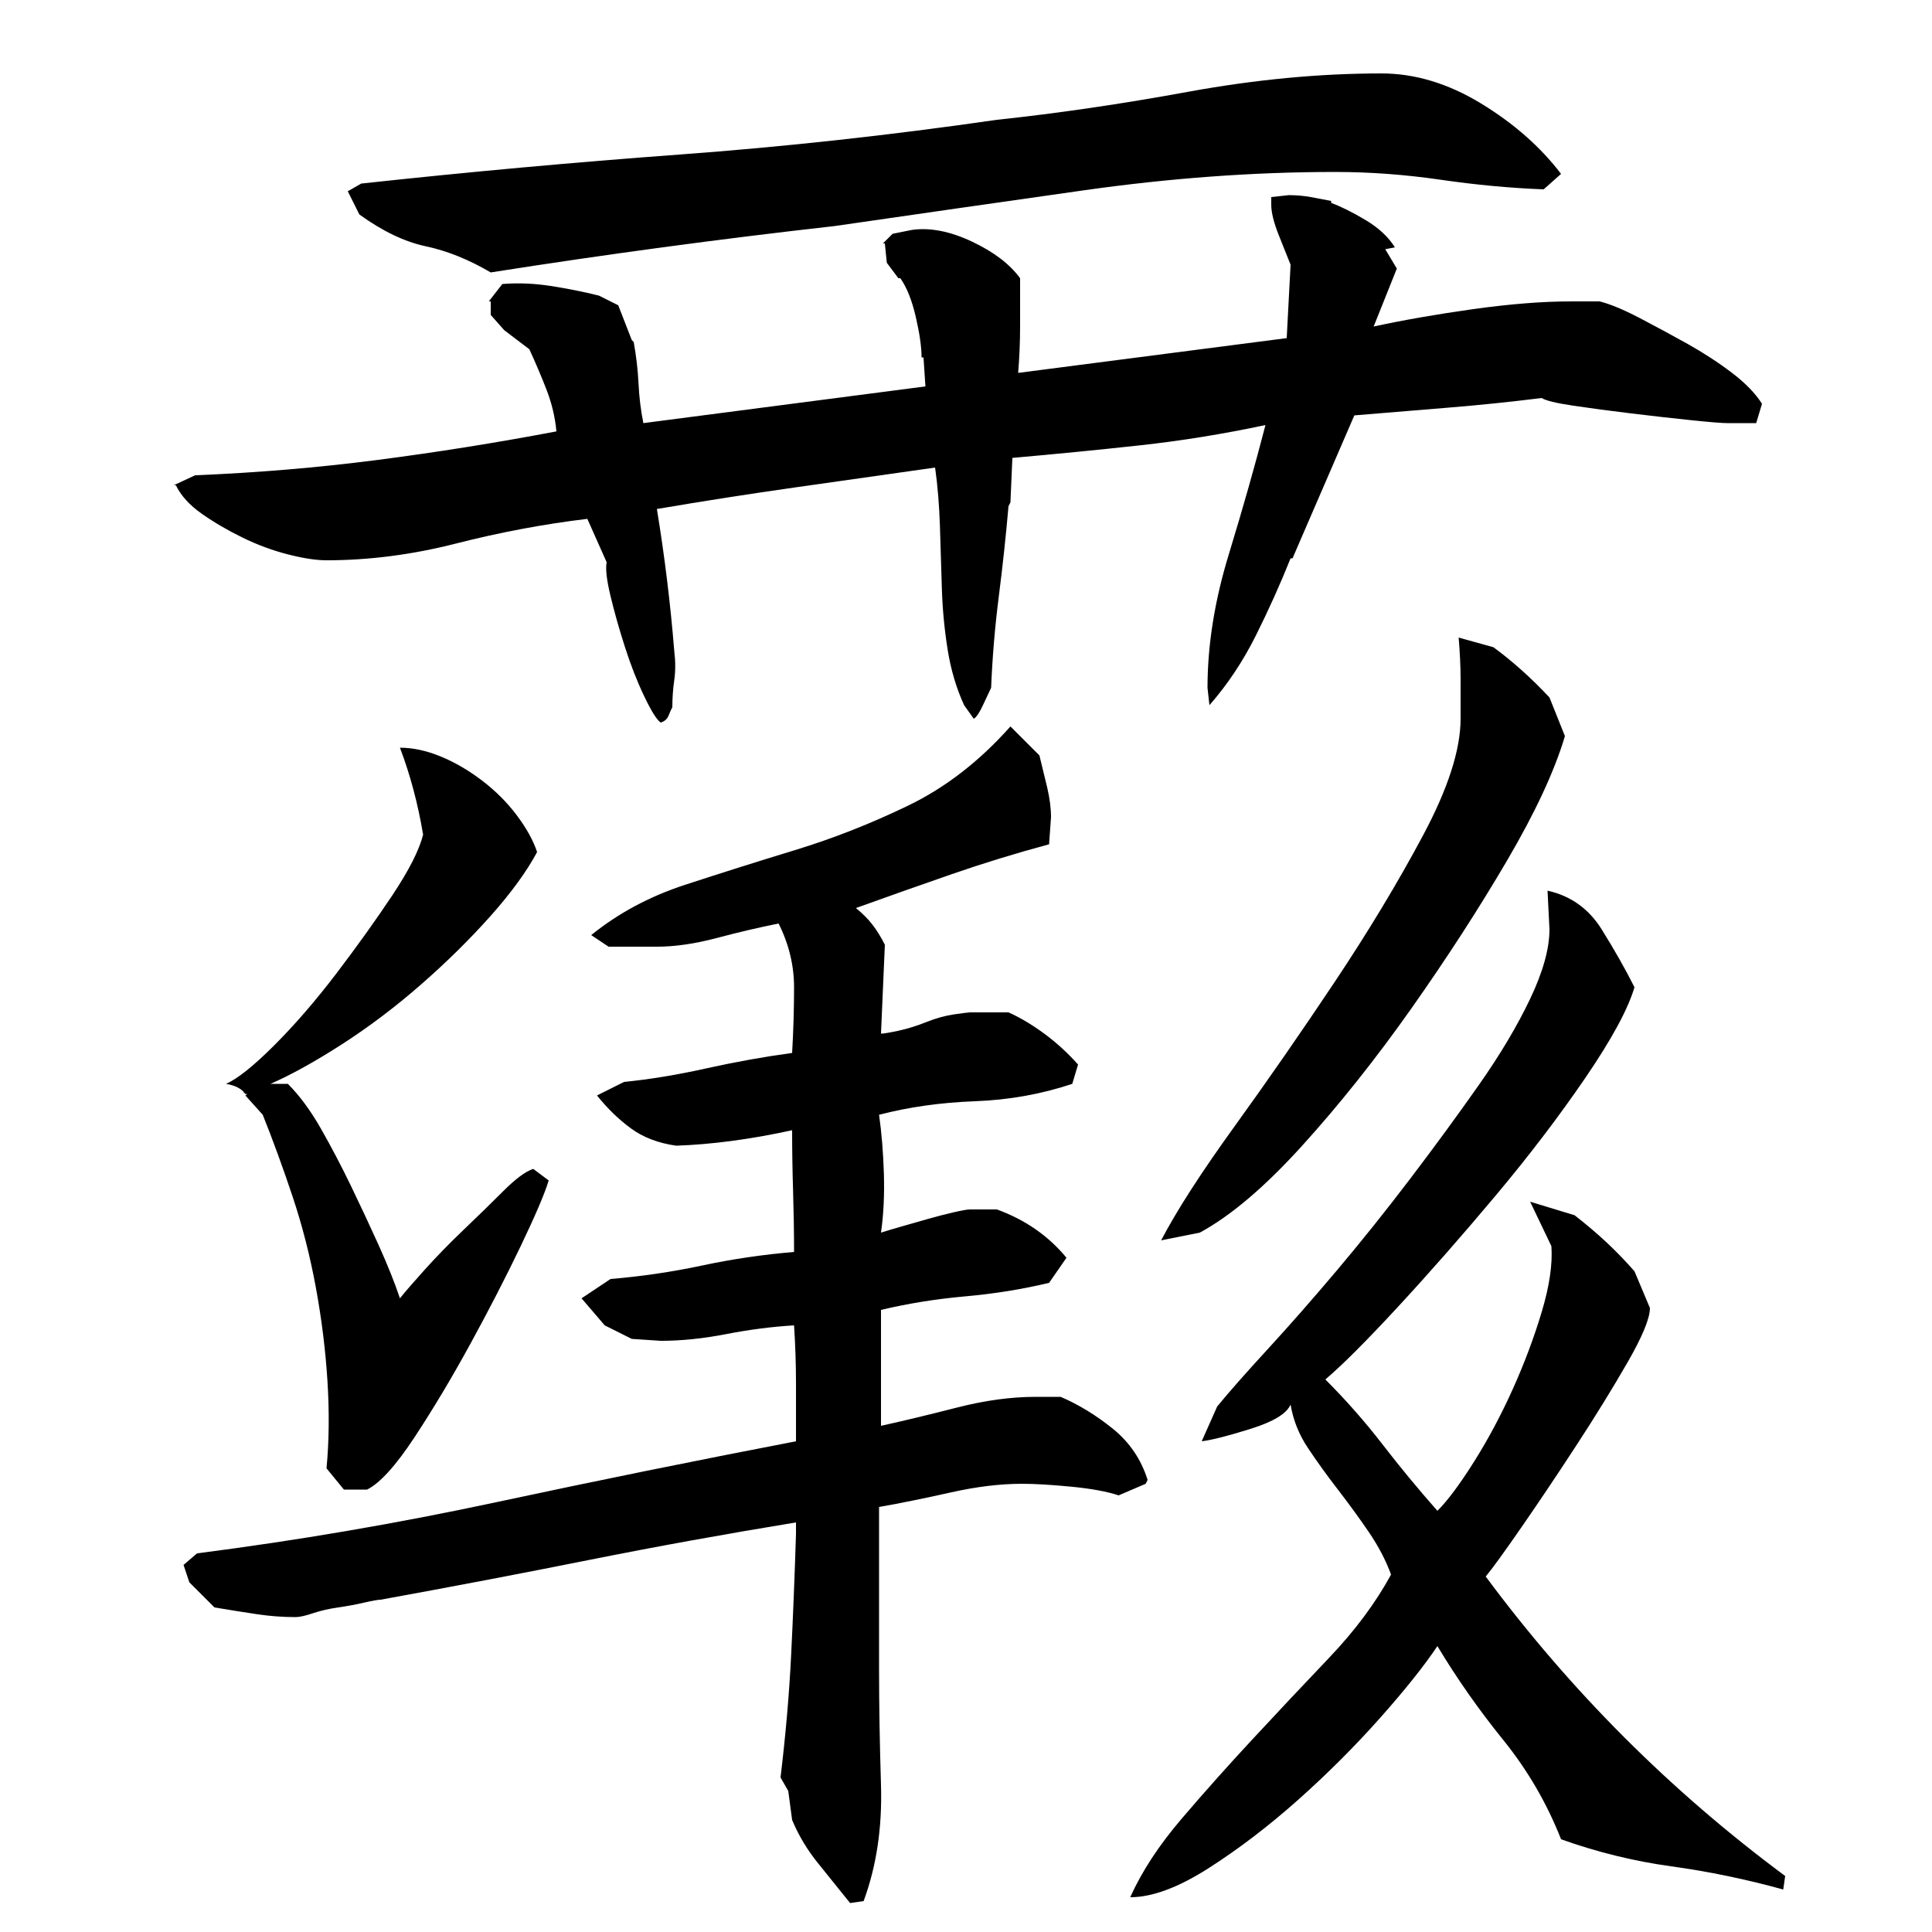
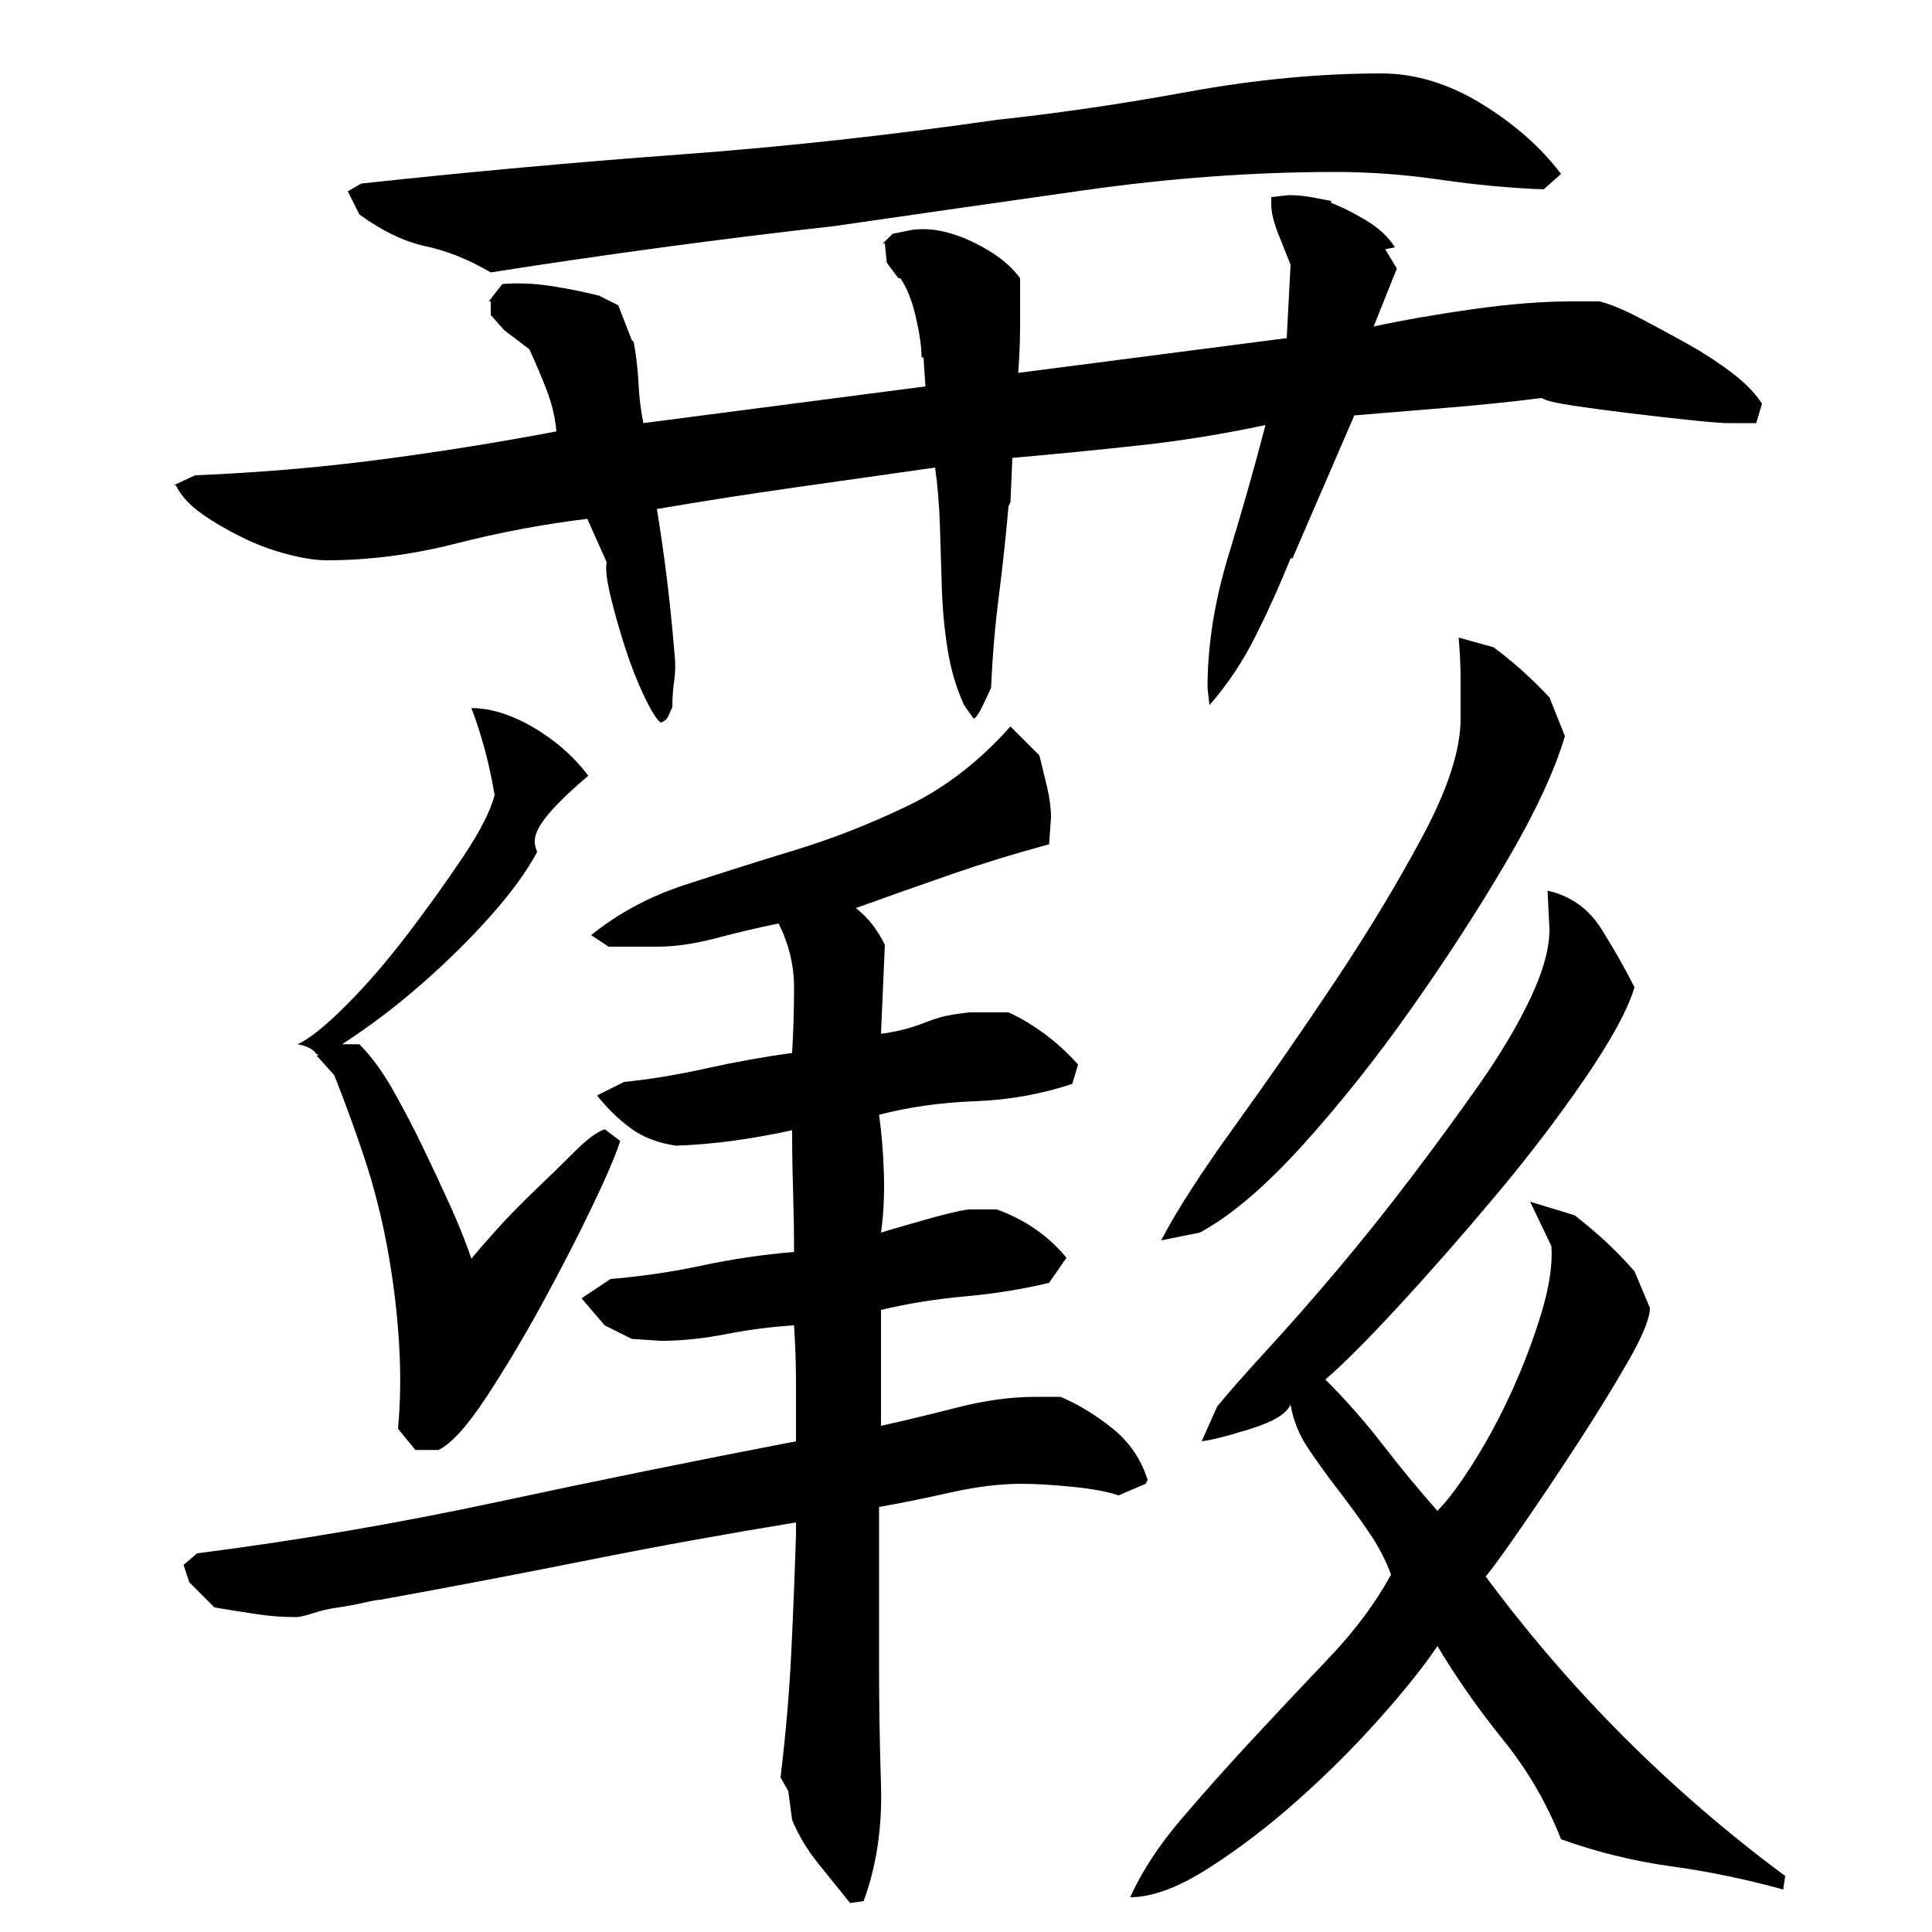
<svg xmlns="http://www.w3.org/2000/svg" version="1.1" id="图层_1" x="0px" y="0px" width="1000px" height="1000px" viewBox="0 0 1000 1000" enable-background="new 0 0 1000 1000" xml:space="preserve">
-   <path d="M522.002,262.006c-1.344,15.344-3,30.844-5,46.5c-2,15.672-3.344,31.5-4,47.5c-0.672,1.344-2,4.172-4,8.5  c-2,4.344-3.672,6.844-5,7.5l-5-7.047c-4-8.734-6.844-18.313-8.5-28.719c-1.672-10.406-2.672-21-3-31.75  c-0.344-10.75-0.672-21.5-1-32.25c-0.344-10.75-1.172-20.828-2.5-30.234c-24,3.406-48,6.813-72,10.219s-48,7.141-72,11.234  c4,24.375,7,48.891,9,73.547c0.656,5.344,0.656,10.344,0,15c-0.672,4.672-1,9.344-1,14c-0.672,1.344-1.344,2.844-2,4.5  c-0.672,1.672-2,2.844-4,3.5c-2-1.328-4.844-5.828-8.5-13.5c-3.672-7.656-7-16.156-10-25.5c-3-9.328-5.5-18.156-7.5-26.5  c-2-8.328-2.672-14.156-2-17.5l-10-22.453c-22.672,2.734-45.344,7-68,12.781c-22.672,5.781-45,8.672-67,8.672  c-5.344,0-12-1.016-20-3.063s-15.844-4.953-23.5-8.703c-7.672-3.75-14.672-7.844-21-12.281c-6.344-4.438-10.844-9.375-13.5-14.844  h-1l11-5.109c32-1.313,63.328-3.938,94-7.891c30.656-3.953,61.656-8.891,93-14.828c-0.672-7.25-2.344-14.328-5-21.25  c-2.672-6.906-5.672-14-9-21.25l-13-9.875l-7-7.906v-7h-1l7-9c8-0.656,16.328-0.328,25,1c8.656,1.344,17,3,25,5l10,5l7,18l1,1  c1.328,7.344,2.156,14.5,2.5,21.5c0.328,7,1.156,13.844,2.5,20.5l146-19l-1-15h-1c0-5.328-1-12.328-3-21c-2-8.656-4.672-15.328-8-20  h-1l-6-8l-1-10h-1l5-5l10-2c9.328-1.328,19.656,0.672,31,6c11.328,5.344,19.656,11.672,25,19c0,8,0,16.172,0,24.5  c0,8.344-0.344,16.5-1,24.5l139-18l2-38c-1.344-3.328-3.344-8.328-6-15c-2.672-6.656-4-12-4-16v-4l9-1c4,0,7.828,0.344,11.5,1  c3.656,0.672,7.156,1.344,10.5,2v1c5.328,2,11.328,5,18,9c6.656,4,11.656,8.672,15,14l-5,1l6,10l-12,30  c15.328-3.328,32.5-6.328,51.5-9c19-2.656,35.828-4,50.5-4h15c5.328,1.344,12.156,4.172,20.5,8.5c8.328,4.344,16.656,8.844,25,13.5  c8.328,4.672,16,9.672,23,15c7,5.344,12.156,10.672,15.5,16l-3,10h-15c-2.672,0-8.844-0.5-18.5-1.5c-9.672-1-20-2.156-31-3.5  c-11-1.328-21-2.656-30-4c-9-1.328-14.5-2.656-16.5-4c-16,2-32.172,3.672-48.5,5c-16.344,1.344-32.5,2.672-48.5,4l-32,74h-1  c-5.344,13.344-11.344,26.672-18,40c-6.672,13.344-14.672,25.344-24,36l-1-9c0-22,3.656-45,11-69c7.328-24,13.656-46.328,19-67  c-22,4.672-43.672,8.172-65,10.5c-21.344,2.344-43.344,4.5-66,6.5l-1,23L522.002,262.006z M516.002,626.006  c14.656,5.344,26.656,13.672,36,25l-9,13c-14,3.344-28.5,5.672-43.5,7c-15,1.344-29.5,3.672-43.5,7v8v52  c12-2.656,25.156-5.828,39.5-9.5c14.328-3.656,27.828-5.5,40.5-5.5h13c9.328,4,18.328,9.5,27,16.5c8.656,7,14.656,15.844,18,26.5  l-1,2l-14,6c-6-2-14.172-3.5-24.5-4.5c-10.344-1-18.844-1.5-25.5-1.5c-11.344,0-23.672,1.5-37,4.5c-13.344,3-25.672,5.5-37,7.5v85  c0,17.344,0.328,37,1,59c0.656,22-2.344,42-9,60l-7,1c-5.344-6.672-10.844-13.5-16.5-20.5c-5.672-7-10.172-14.5-13.5-22.5l-2-15  l-4-7c2.656-22,4.5-43.156,5.5-63.5c1-20.328,1.828-41.156,2.5-62.5v-6c-36.672,6-72.5,12.5-107.5,19.5s-70.844,13.844-107.5,20.5  c-1.344,0-4.172,0.5-8.5,1.5c-4.344,1-8.844,1.844-13.5,2.5c-4.672,0.672-9,1.672-13,3c-4,1.344-7,2-9,2c-6.672,0-13.344-0.5-20-1.5  c-6.672-1-14-2.156-22-3.5l-13-13l-3-9l7-6c52-6.656,103.656-15.5,155-26.5c51.328-11,103-21.5,155-31.5c0-10,0-20,0-30  s-0.344-20-1-30c-11.344,0.672-23,2.172-35,4.5c-12,2.344-23.344,3.5-34,3.5l-15-1l-14-7l-12-14l15-10c16-1.328,31.828-3.656,47.5-7  c15.656-3.328,31.5-5.656,47.5-7c0-10-0.172-20.5-0.5-31.5c-0.344-11-0.5-21.5-0.5-31.5c-21.344,4.672-41.344,7.344-60,8  c-9.344-1.328-17.172-4.328-23.5-9c-6.344-4.656-12.172-10.328-17.5-17l14-7c13.328-1.328,27.5-3.656,42.5-7  c15-3.328,29.828-6,44.5-8c0.656-11.328,1-22.656,1-34c0-11.328-2.672-22.328-8-33c-10,2-20.672,4.5-32,7.5  c-11.344,3-21.672,4.5-31,4.5h-25l-9-6c14-11.328,30.156-20,48.5-26c18.328-6,37.328-12,57-18c19.656-6,39.156-13.656,58.5-23  c19.328-9.328,37-23,53-41l15,15c1.328,5.344,2.656,10.844,4,16.5c1.328,5.672,2,10.844,2,15.5l-1,14  c-17.344,4.672-34.172,9.844-50.5,15.5c-16.344,5.672-32.844,11.5-49.5,17.5c3.328,2.672,6.156,5.5,8.5,8.5  c2.328,3,4.5,6.5,6.5,10.5l-2,46c1.328,0,4.328-0.5,9-1.5c4.656-1,9.5-2.5,14.5-4.5s9.828-3.328,14.5-4c4.656-0.656,7.328-1,8-1h20  c6,2.672,12.156,6.344,18.5,11c6.328,4.672,12.156,10,17.5,16l-3,10c-16,5.344-32.844,8.344-50.5,9c-17.672,0.672-34.172,3-49.5,7  c1.328,9.344,2.156,19.5,2.5,30.5c0.328,11-0.172,21.172-1.5,30.5c2-0.656,5.328-1.656,10-3c4.656-1.328,9.328-2.656,14-4  c4.656-1.328,9.156-2.5,13.5-3.5c4.328-1,7.156-1.5,8.5-1.5H516.002z M278.002,441.006c-5.344,10-13.344,21-24,33  c-10.672,12-22.672,23.844-36,35.5c-13.344,11.672-27,22-41,31s-26.344,15.844-37,20.5h9c6,6,11.656,13.672,17,23  c5.328,9.344,10.5,19.172,15.5,29.5c5,10.344,9.828,20.672,14.5,31c4.656,10.344,8.328,19.5,11,27.5c2.656-3.328,7-8.328,13-15  c6-6.656,12.656-13.5,20-20.5c7.328-7,14.156-13.656,20.5-20c6.328-6.328,11.5-10.156,15.5-11.5l8,6c-2,6.672-6.844,18-14.5,34  c-7.672,16-16.344,32.844-26,50.5c-9.672,17.672-19.344,33.844-29,48.5c-9.672,14.672-17.844,23.672-24.5,27h-12l-9-11  c1.328-14,1.5-29,0.5-45s-3-32.156-6-48.5c-3-16.328-7-32-12-47s-10.172-29.156-15.5-42.5l-9-10l3-2c0.656,0,0.328,0.344-1,1  c-1.344,0.672-2.344,0.344-3-1c-2-2-5-3.328-9-4c6-2.656,14.328-9.328,25-20c10.656-10.656,21.328-23,32-37  c10.656-14,20.328-27.5,29-40.5c8.656-13,14-23.5,16-31.5c-2.672-16-6.672-31-12-45c6.656,0,13.656,1.5,21,4.5  c7.328,3,14.5,7.172,21.5,12.5c7,5.344,13,11.344,18,18C272.502,428.678,276.002,435.006,278.002,441.006z M691.002,89.006  c-42,0-85.344,3.172-130,9.5c-44.672,6.344-87.672,12.5-129,18.5c-59.344,6.672-118.672,14.672-178,24  c-11.344-6.656-22.5-11.156-33.5-13.5c-11-2.328-22.5-7.828-34.5-16.5l-6-12l7-4c55.328-6,110.156-11,164.5-15  c54.328-4,109.156-10,164.5-18c31.328-3.328,64.328-8.156,99-14.5c34.656-6.328,68-9.5,100-9.5c17.328,0,34.5,5.172,51.5,15.5  c17,10.344,30.828,22.5,41.5,36.5l-9,8c-17.344-0.656-35.172-2.328-53.5-5C727.158,90.35,709.002,89.006,691.002,89.006z   M854.002,677.006c0,5.344-3.844,14.672-11.5,28c-7.672,13.344-16.5,27.672-26.5,43c-10,15.344-19.5,29.5-28.5,42.5  s-15.172,21.5-18.5,25.5c44,59.344,95.656,111,155,155l-1,7c-19.344-5.344-38.672-9.344-58-12c-19.344-2.672-38.344-7.344-57-14  c-7.344-18.672-17.344-35.844-30-51.5c-12.672-15.656-24-31.828-34-48.5c-6.672,10-16.5,22.344-29.5,37s-27.172,28.828-42.5,42.5  c-15.344,13.656-30.844,25.5-46.5,35.5c-15.672,10-29.172,15-40.5,15c6-13.344,14.828-26.844,26.5-40.5  c11.656-13.672,24-27.5,37-41.5s26.156-28,39.5-42c13.328-14,24-28.328,32-43c-2.672-7.328-6.5-14.656-11.5-22  c-5-7.328-10.344-14.656-16-22c-5.672-7.328-10.844-14.5-15.5-21.5c-4.672-7-7.672-14.5-9-22.5c-2,4.672-8.844,8.844-20.5,12.5  c-11.672,3.672-20.172,5.844-25.5,6.5l8-18c6-7.328,14.656-17.156,26-29.5c11.328-12.328,23.328-26,36-41  c12.656-15,25.328-30.828,38-47.5c12.656-16.656,24.5-32.828,35.5-48.5c11-15.656,19.828-30.5,26.5-44.5c6.656-14,10-26,10-36l-1-20  c12,2.672,21.328,9.344,28,20c6.656,10.672,12.328,20.672,17,30c-3.344,11.344-11.844,27-25.5,47c-13.672,20-29.172,40.344-46.5,61  c-17.344,20.672-34.172,39.844-50.5,57.5c-16.344,17.672-28.844,30.172-37.5,37.5c10.656,10.672,20.5,21.844,29.5,33.5  c9,11.672,18.5,23.172,28.5,34.5c5.328-5.328,11.656-13.828,19-25.5c7.328-11.656,14-24.156,20-37.5c6-13.328,11-26.656,15-40  c4-13.328,5.656-24.656,5-34l-11-23l23,7c6,4.672,11.5,9.344,16.5,14c5,4.672,9.828,9.672,14.5,15L854.002,677.006z   M810.002,381.006c-5.344,18-15.344,39.5-30,64.5c-14.672,25-31.172,50.5-49.5,76.5c-18.344,26-37.172,49.672-56.5,71  c-19.344,21.344-37,36.344-53,45l-20,4c8-15.328,20.656-35,38-59c17.328-24,34.656-49,52-75c17.328-26,32.5-51.156,45.5-75.5  c13-24.328,19.5-44.5,19.5-60.5c0-7.328,0-14.156,0-20.5c0-6.328-0.344-13.5-1-21.5l18,5c10,7.344,19.656,16,29,26L810.002,381.006z  " />
+   <path d="M522.002,262.006c-1.344,15.344-3,30.844-5,46.5c-2,15.672-3.344,31.5-4,47.5c-0.672,1.344-2,4.172-4,8.5  c-2,4.344-3.672,6.844-5,7.5l-5-7.047c-4-8.734-6.844-18.313-8.5-28.719c-1.672-10.406-2.672-21-3-31.75  c-0.344-10.75-0.672-21.5-1-32.25c-0.344-10.75-1.172-20.828-2.5-30.234c-24,3.406-48,6.813-72,10.219s-48,7.141-72,11.234  c4,24.375,7,48.891,9,73.547c0.656,5.344,0.656,10.344,0,15c-0.672,4.672-1,9.344-1,14c-0.672,1.344-1.344,2.844-2,4.5  c-0.672,1.672-2,2.844-4,3.5c-2-1.328-4.844-5.828-8.5-13.5c-3.672-7.656-7-16.156-10-25.5c-3-9.328-5.5-18.156-7.5-26.5  c-2-8.328-2.672-14.156-2-17.5l-10-22.453c-22.672,2.734-45.344,7-68,12.781c-22.672,5.781-45,8.672-67,8.672  c-5.344,0-12-1.016-20-3.063s-15.844-4.953-23.5-8.703c-7.672-3.75-14.672-7.844-21-12.281c-6.344-4.438-10.844-9.375-13.5-14.844  h-1l11-5.109c32-1.313,63.328-3.938,94-7.891c30.656-3.953,61.656-8.891,93-14.828c-0.672-7.25-2.344-14.328-5-21.25  c-2.672-6.906-5.672-14-9-21.25l-13-9.875l-7-7.906v-7h-1l7-9c8-0.656,16.328-0.328,25,1c8.656,1.344,17,3,25,5l10,5l7,18l1,1  c1.328,7.344,2.156,14.5,2.5,21.5c0.328,7,1.156,13.844,2.5,20.5l146-19l-1-15h-1c0-5.328-1-12.328-3-21c-2-8.656-4.672-15.328-8-20  h-1l-6-8l-1-10h-1l5-5l10-2c9.328-1.328,19.656,0.672,31,6c11.328,5.344,19.656,11.672,25,19c0,8,0,16.172,0,24.5  c0,8.344-0.344,16.5-1,24.5l139-18l2-38c-1.344-3.328-3.344-8.328-6-15c-2.672-6.656-4-12-4-16v-4l9-1c4,0,7.828,0.344,11.5,1  c3.656,0.672,7.156,1.344,10.5,2v1c5.328,2,11.328,5,18,9c6.656,4,11.656,8.672,15,14l-5,1l6,10l-12,30  c15.328-3.328,32.5-6.328,51.5-9c19-2.656,35.828-4,50.5-4h15c5.328,1.344,12.156,4.172,20.5,8.5c8.328,4.344,16.656,8.844,25,13.5  c8.328,4.672,16,9.672,23,15c7,5.344,12.156,10.672,15.5,16l-3,10h-15c-2.672,0-8.844-0.5-18.5-1.5c-9.672-1-20-2.156-31-3.5  c-11-1.328-21-2.656-30-4c-9-1.328-14.5-2.656-16.5-4c-16,2-32.172,3.672-48.5,5c-16.344,1.344-32.5,2.672-48.5,4l-32,74h-1  c-5.344,13.344-11.344,26.672-18,40c-6.672,13.344-14.672,25.344-24,36l-1-9c0-22,3.656-45,11-69c7.328-24,13.656-46.328,19-67  c-22,4.672-43.672,8.172-65,10.5c-21.344,2.344-43.344,4.5-66,6.5l-1,23L522.002,262.006z M516.002,626.006  c14.656,5.344,26.656,13.672,36,25l-9,13c-14,3.344-28.5,5.672-43.5,7c-15,1.344-29.5,3.672-43.5,7v8v52  c12-2.656,25.156-5.828,39.5-9.5c14.328-3.656,27.828-5.5,40.5-5.5h13c9.328,4,18.328,9.5,27,16.5c8.656,7,14.656,15.844,18,26.5  l-1,2l-14,6c-6-2-14.172-3.5-24.5-4.5c-10.344-1-18.844-1.5-25.5-1.5c-11.344,0-23.672,1.5-37,4.5c-13.344,3-25.672,5.5-37,7.5v85  c0,17.344,0.328,37,1,59c0.656,22-2.344,42-9,60l-7,1c-5.344-6.672-10.844-13.5-16.5-20.5c-5.672-7-10.172-14.5-13.5-22.5l-2-15  l-4-7c2.656-22,4.5-43.156,5.5-63.5c1-20.328,1.828-41.156,2.5-62.5v-6c-36.672,6-72.5,12.5-107.5,19.5s-70.844,13.844-107.5,20.5  c-1.344,0-4.172,0.5-8.5,1.5c-4.344,1-8.844,1.844-13.5,2.5c-4.672,0.672-9,1.672-13,3c-4,1.344-7,2-9,2c-6.672,0-13.344-0.5-20-1.5  c-6.672-1-14-2.156-22-3.5l-13-13l-3-9l7-6c52-6.656,103.656-15.5,155-26.5c51.328-11,103-21.5,155-31.5c0-10,0-20,0-30  s-0.344-20-1-30c-11.344,0.672-23,2.172-35,4.5c-12,2.344-23.344,3.5-34,3.5l-15-1l-14-7l-12-14l15-10c16-1.328,31.828-3.656,47.5-7  c15.656-3.328,31.5-5.656,47.5-7c0-10-0.172-20.5-0.5-31.5c-0.344-11-0.5-21.5-0.5-31.5c-21.344,4.672-41.344,7.344-60,8  c-9.344-1.328-17.172-4.328-23.5-9c-6.344-4.656-12.172-10.328-17.5-17l14-7c13.328-1.328,27.5-3.656,42.5-7  c15-3.328,29.828-6,44.5-8c0.656-11.328,1-22.656,1-34c0-11.328-2.672-22.328-8-33c-10,2-20.672,4.5-32,7.5  c-11.344,3-21.672,4.5-31,4.5h-25l-9-6c14-11.328,30.156-20,48.5-26c18.328-6,37.328-12,57-18c19.656-6,39.156-13.656,58.5-23  c19.328-9.328,37-23,53-41l15,15c1.328,5.344,2.656,10.844,4,16.5c1.328,5.672,2,10.844,2,15.5l-1,14  c-17.344,4.672-34.172,9.844-50.5,15.5c-16.344,5.672-32.844,11.5-49.5,17.5c3.328,2.672,6.156,5.5,8.5,8.5  c2.328,3,4.5,6.5,6.5,10.5l-2,46c1.328,0,4.328-0.5,9-1.5c4.656-1,9.5-2.5,14.5-4.5s9.828-3.328,14.5-4c4.656-0.656,7.328-1,8-1h20  c6,2.672,12.156,6.344,18.5,11c6.328,4.672,12.156,10,17.5,16l-3,10c-16,5.344-32.844,8.344-50.5,9c-17.672,0.672-34.172,3-49.5,7  c1.328,9.344,2.156,19.5,2.5,30.5c0.328,11-0.172,21.172-1.5,30.5c2-0.656,5.328-1.656,10-3c4.656-1.328,9.328-2.656,14-4  c4.656-1.328,9.156-2.5,13.5-3.5c4.328-1,7.156-1.5,8.5-1.5H516.002z M278.002,441.006c-5.344,10-13.344,21-24,33  c-10.672,12-22.672,23.844-36,35.5c-13.344,11.672-27,22-41,31h9c6,6,11.656,13.672,17,23  c5.328,9.344,10.5,19.172,15.5,29.5c5,10.344,9.828,20.672,14.5,31c4.656,10.344,8.328,19.5,11,27.5c2.656-3.328,7-8.328,13-15  c6-6.656,12.656-13.5,20-20.5c7.328-7,14.156-13.656,20.5-20c6.328-6.328,11.5-10.156,15.5-11.5l8,6c-2,6.672-6.844,18-14.5,34  c-7.672,16-16.344,32.844-26,50.5c-9.672,17.672-19.344,33.844-29,48.5c-9.672,14.672-17.844,23.672-24.5,27h-12l-9-11  c1.328-14,1.5-29,0.5-45s-3-32.156-6-48.5c-3-16.328-7-32-12-47s-10.172-29.156-15.5-42.5l-9-10l3-2c0.656,0,0.328,0.344-1,1  c-1.344,0.672-2.344,0.344-3-1c-2-2-5-3.328-9-4c6-2.656,14.328-9.328,25-20c10.656-10.656,21.328-23,32-37  c10.656-14,20.328-27.5,29-40.5c8.656-13,14-23.5,16-31.5c-2.672-16-6.672-31-12-45c6.656,0,13.656,1.5,21,4.5  c7.328,3,14.5,7.172,21.5,12.5c7,5.344,13,11.344,18,18C272.502,428.678,276.002,435.006,278.002,441.006z M691.002,89.006  c-42,0-85.344,3.172-130,9.5c-44.672,6.344-87.672,12.5-129,18.5c-59.344,6.672-118.672,14.672-178,24  c-11.344-6.656-22.5-11.156-33.5-13.5c-11-2.328-22.5-7.828-34.5-16.5l-6-12l7-4c55.328-6,110.156-11,164.5-15  c54.328-4,109.156-10,164.5-18c31.328-3.328,64.328-8.156,99-14.5c34.656-6.328,68-9.5,100-9.5c17.328,0,34.5,5.172,51.5,15.5  c17,10.344,30.828,22.5,41.5,36.5l-9,8c-17.344-0.656-35.172-2.328-53.5-5C727.158,90.35,709.002,89.006,691.002,89.006z   M854.002,677.006c0,5.344-3.844,14.672-11.5,28c-7.672,13.344-16.5,27.672-26.5,43c-10,15.344-19.5,29.5-28.5,42.5  s-15.172,21.5-18.5,25.5c44,59.344,95.656,111,155,155l-1,7c-19.344-5.344-38.672-9.344-58-12c-19.344-2.672-38.344-7.344-57-14  c-7.344-18.672-17.344-35.844-30-51.5c-12.672-15.656-24-31.828-34-48.5c-6.672,10-16.5,22.344-29.5,37s-27.172,28.828-42.5,42.5  c-15.344,13.656-30.844,25.5-46.5,35.5c-15.672,10-29.172,15-40.5,15c6-13.344,14.828-26.844,26.5-40.5  c11.656-13.672,24-27.5,37-41.5s26.156-28,39.5-42c13.328-14,24-28.328,32-43c-2.672-7.328-6.5-14.656-11.5-22  c-5-7.328-10.344-14.656-16-22c-5.672-7.328-10.844-14.5-15.5-21.5c-4.672-7-7.672-14.5-9-22.5c-2,4.672-8.844,8.844-20.5,12.5  c-11.672,3.672-20.172,5.844-25.5,6.5l8-18c6-7.328,14.656-17.156,26-29.5c11.328-12.328,23.328-26,36-41  c12.656-15,25.328-30.828,38-47.5c12.656-16.656,24.5-32.828,35.5-48.5c11-15.656,19.828-30.5,26.5-44.5c6.656-14,10-26,10-36l-1-20  c12,2.672,21.328,9.344,28,20c6.656,10.672,12.328,20.672,17,30c-3.344,11.344-11.844,27-25.5,47c-13.672,20-29.172,40.344-46.5,61  c-17.344,20.672-34.172,39.844-50.5,57.5c-16.344,17.672-28.844,30.172-37.5,37.5c10.656,10.672,20.5,21.844,29.5,33.5  c9,11.672,18.5,23.172,28.5,34.5c5.328-5.328,11.656-13.828,19-25.5c7.328-11.656,14-24.156,20-37.5c6-13.328,11-26.656,15-40  c4-13.328,5.656-24.656,5-34l-11-23l23,7c6,4.672,11.5,9.344,16.5,14c5,4.672,9.828,9.672,14.5,15L854.002,677.006z   M810.002,381.006c-5.344,18-15.344,39.5-30,64.5c-14.672,25-31.172,50.5-49.5,76.5c-18.344,26-37.172,49.672-56.5,71  c-19.344,21.344-37,36.344-53,45l-20,4c8-15.328,20.656-35,38-59c17.328-24,34.656-49,52-75c17.328-26,32.5-51.156,45.5-75.5  c13-24.328,19.5-44.5,19.5-60.5c0-7.328,0-14.156,0-20.5c0-6.328-0.344-13.5-1-21.5l18,5c10,7.344,19.656,16,29,26L810.002,381.006z  " />
</svg>